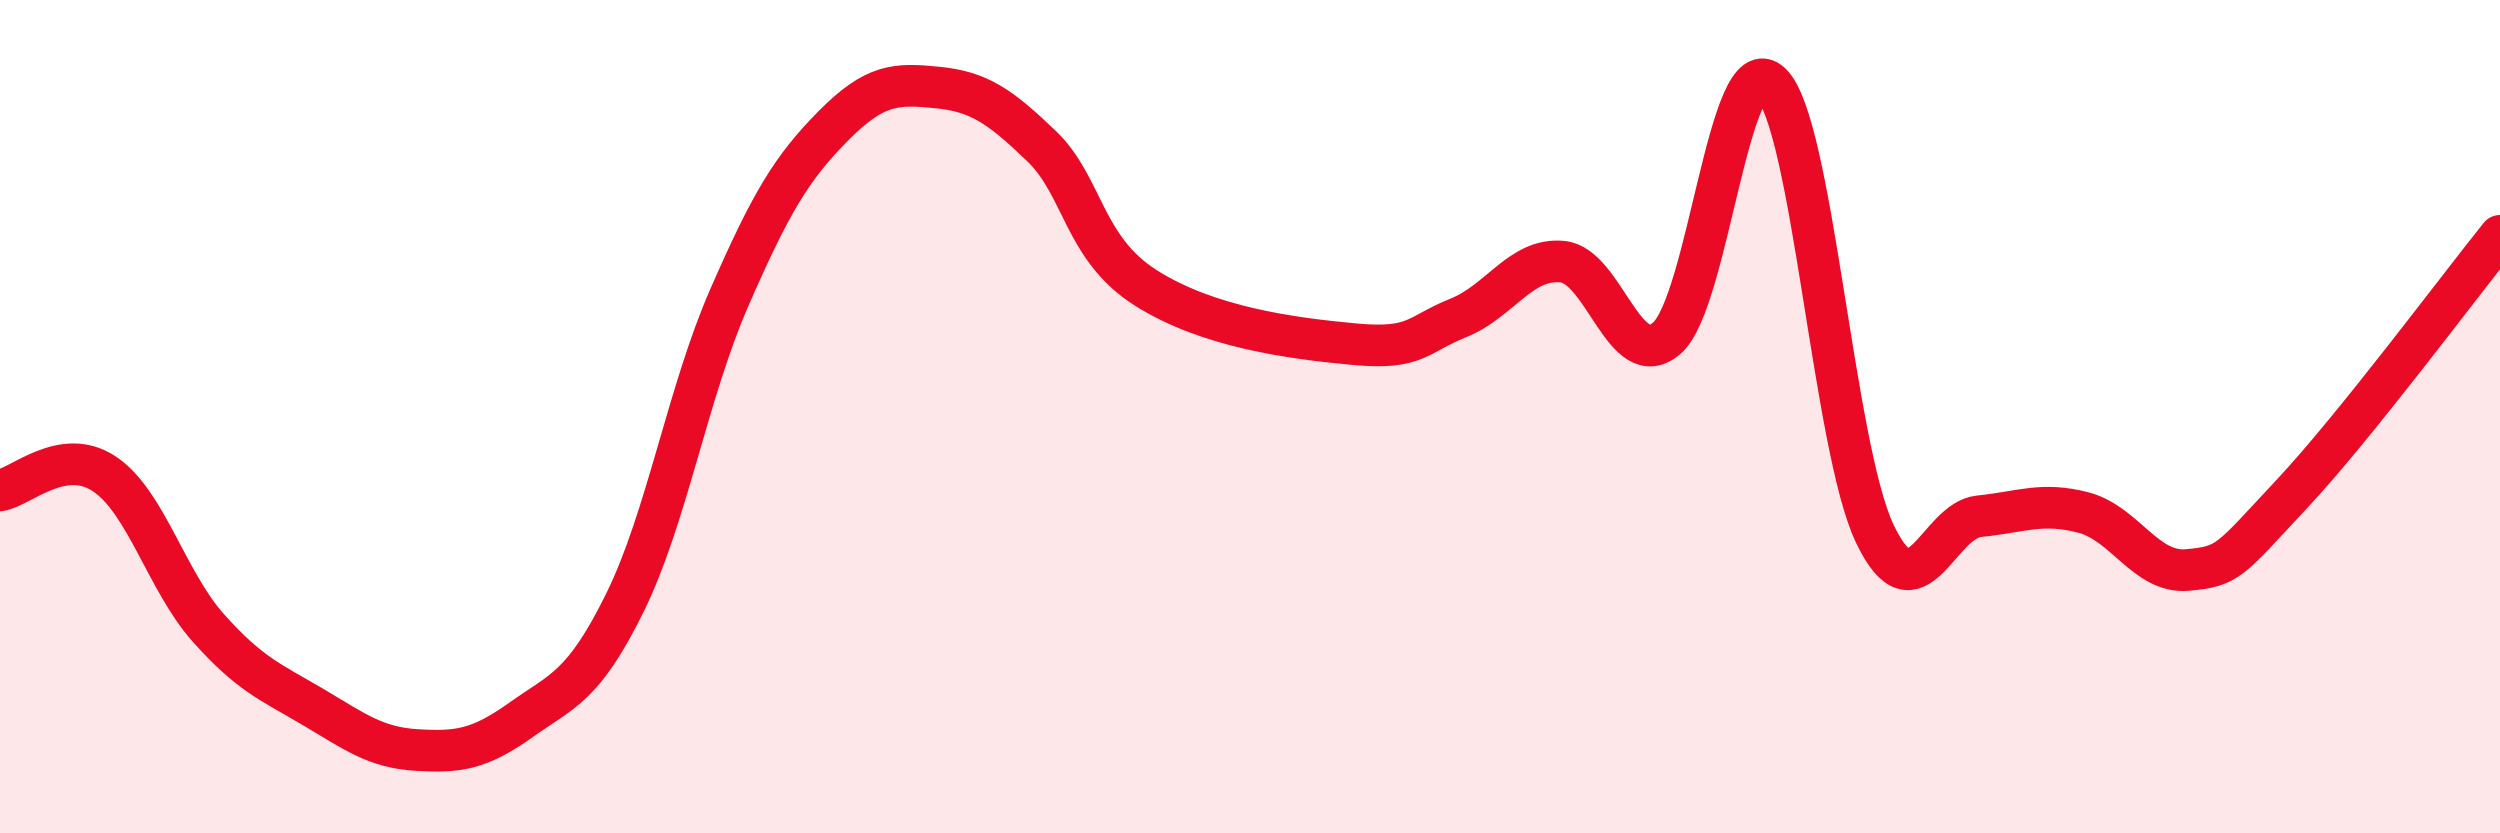
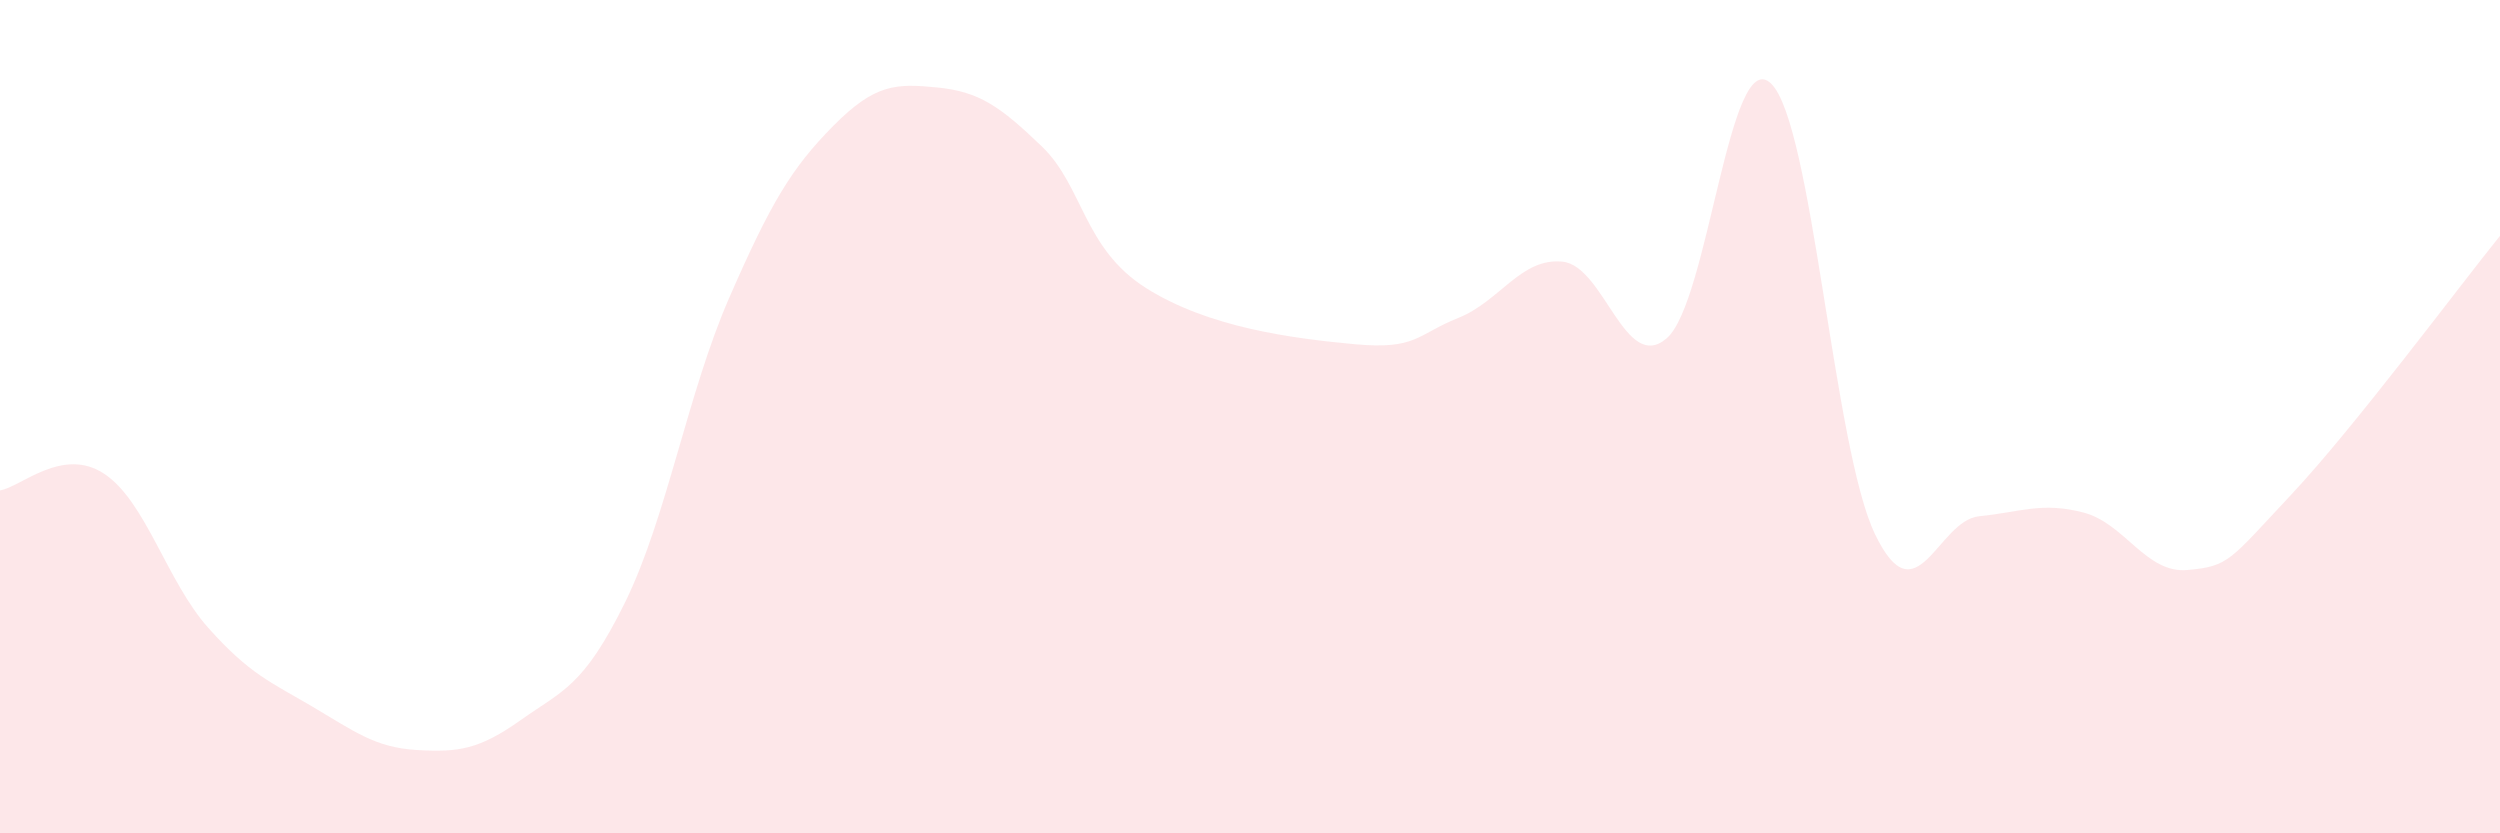
<svg xmlns="http://www.w3.org/2000/svg" width="60" height="20" viewBox="0 0 60 20">
  <path d="M 0,11.77 C 0.5,11.69 1.5,10.71 2.5,11.37 C 3.5,12.03 4,13.95 5,15.07 C 6,16.19 6.5,16.37 7.5,16.96 C 8.5,17.55 9,17.94 10,18 C 11,18.06 11.5,17.99 12.5,17.28 C 13.5,16.57 14,16.49 15,14.46 C 16,12.43 16.5,9.44 17.5,7.15 C 18.5,4.86 19,4.03 20,3.02 C 21,2.01 21.5,2 22.5,2.1 C 23.5,2.2 24,2.55 25,3.51 C 26,4.47 26,5.96 27.5,6.91 C 29,7.86 31,8.12 32.5,8.26 C 34,8.4 34,8.03 35,7.63 C 36,7.23 36.5,6.18 37.5,6.28 C 38.5,6.38 39,8.98 40,8.12 C 41,7.26 41.5,1.06 42.5,2 C 43.5,2.94 44,10.74 45,12.82 C 46,14.9 46.5,12.49 47.5,12.39 C 48.5,12.29 49,12.04 50,12.3 C 51,12.56 51.5,13.77 52.5,13.68 C 53.5,13.59 53.5,13.46 55,11.86 C 56.5,10.26 59,6.9 60,5.66L60 20L0 20Z" fill="#EB0A25" opacity="0.1" stroke-linecap="round" stroke-linejoin="round" />
-   <path d="M 0,11.77 C 0.5,11.69 1.5,10.71 2.5,11.37 C 3.5,12.03 4,13.95 5,15.07 C 6,16.19 6.5,16.37 7.5,16.96 C 8.5,17.55 9,17.94 10,18 C 11,18.06 11.5,17.99 12.5,17.28 C 13.5,16.57 14,16.49 15,14.46 C 16,12.43 16.5,9.44 17.5,7.15 C 18.5,4.86 19,4.03 20,3.02 C 21,2.01 21.5,2 22.5,2.1 C 23.5,2.2 24,2.55 25,3.51 C 26,4.47 26,5.96 27.5,6.91 C 29,7.86 31,8.12 32.5,8.26 C 34,8.4 34,8.03 35,7.63 C 36,7.23 36.5,6.18 37.5,6.28 C 38.5,6.38 39,8.98 40,8.12 C 41,7.26 41.5,1.06 42.5,2 C 43.5,2.94 44,10.74 45,12.82 C 46,14.9 46.5,12.49 47.5,12.39 C 48.5,12.29 49,12.04 50,12.3 C 51,12.56 51.5,13.77 52.5,13.68 C 53.5,13.59 53.5,13.46 55,11.86 C 56.5,10.26 59,6.9 60,5.66" stroke="#EB0A25" stroke-width="1" fill="none" stroke-linecap="round" stroke-linejoin="round" />
</svg>